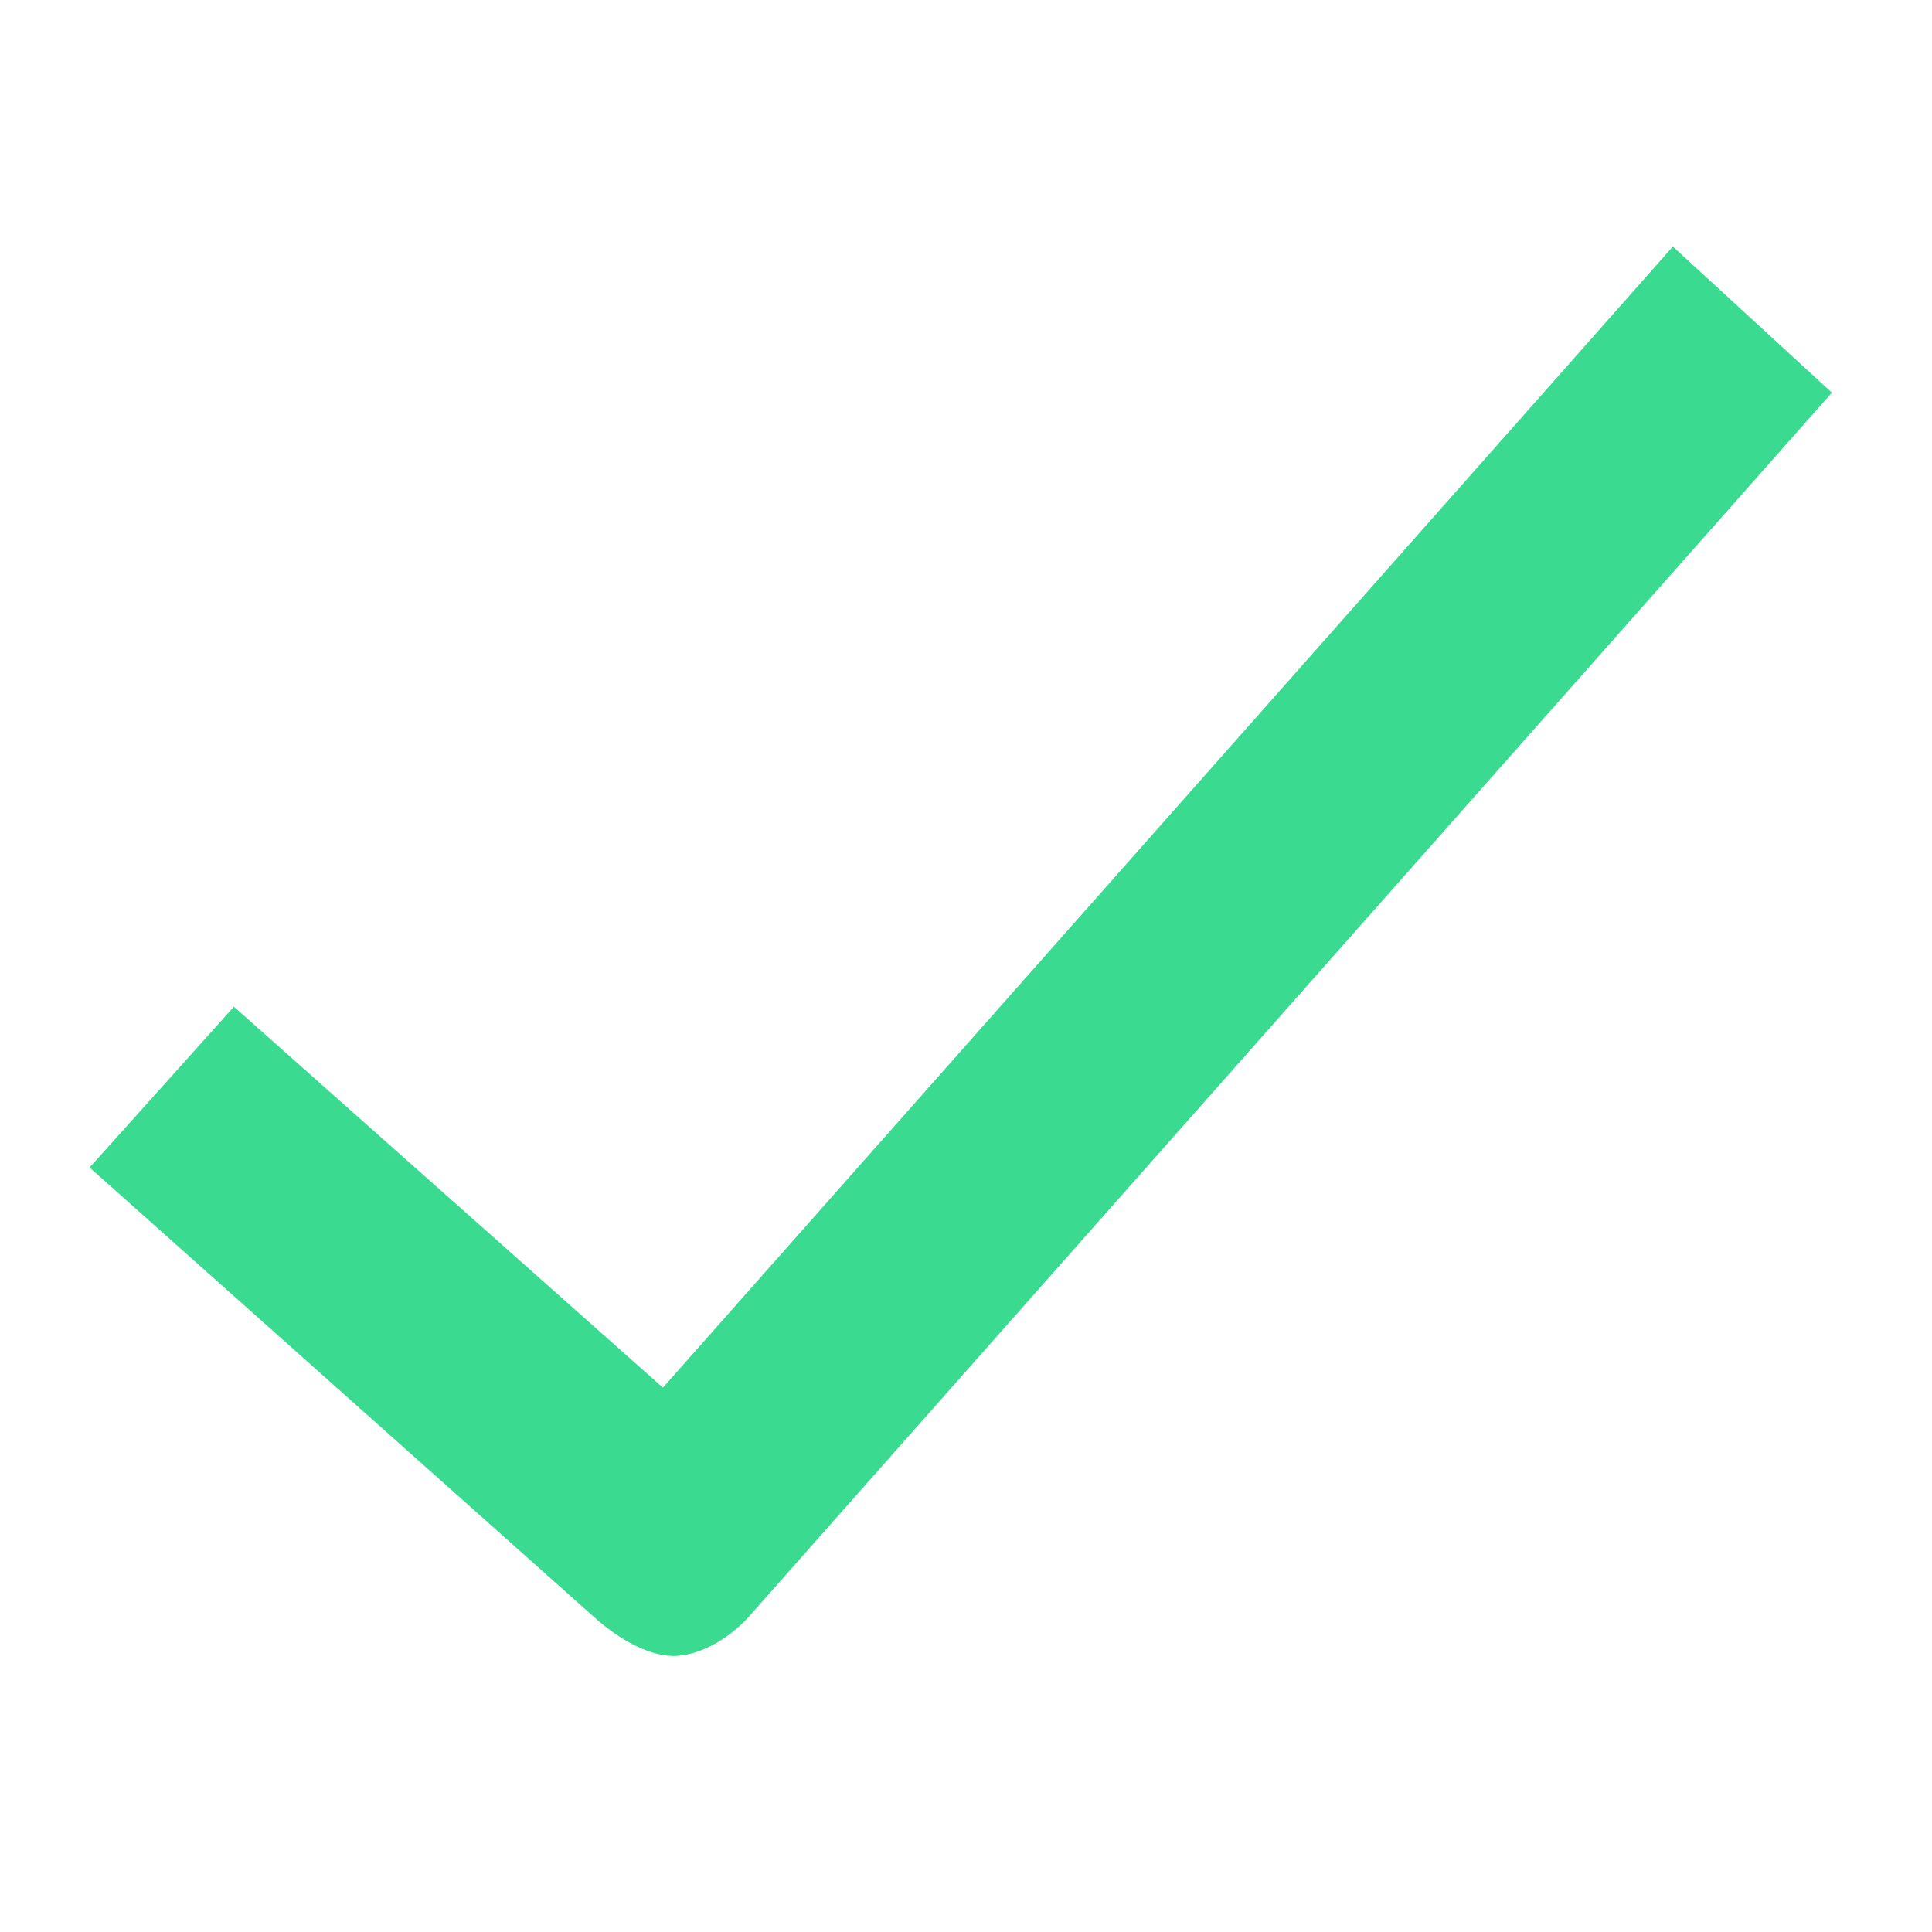
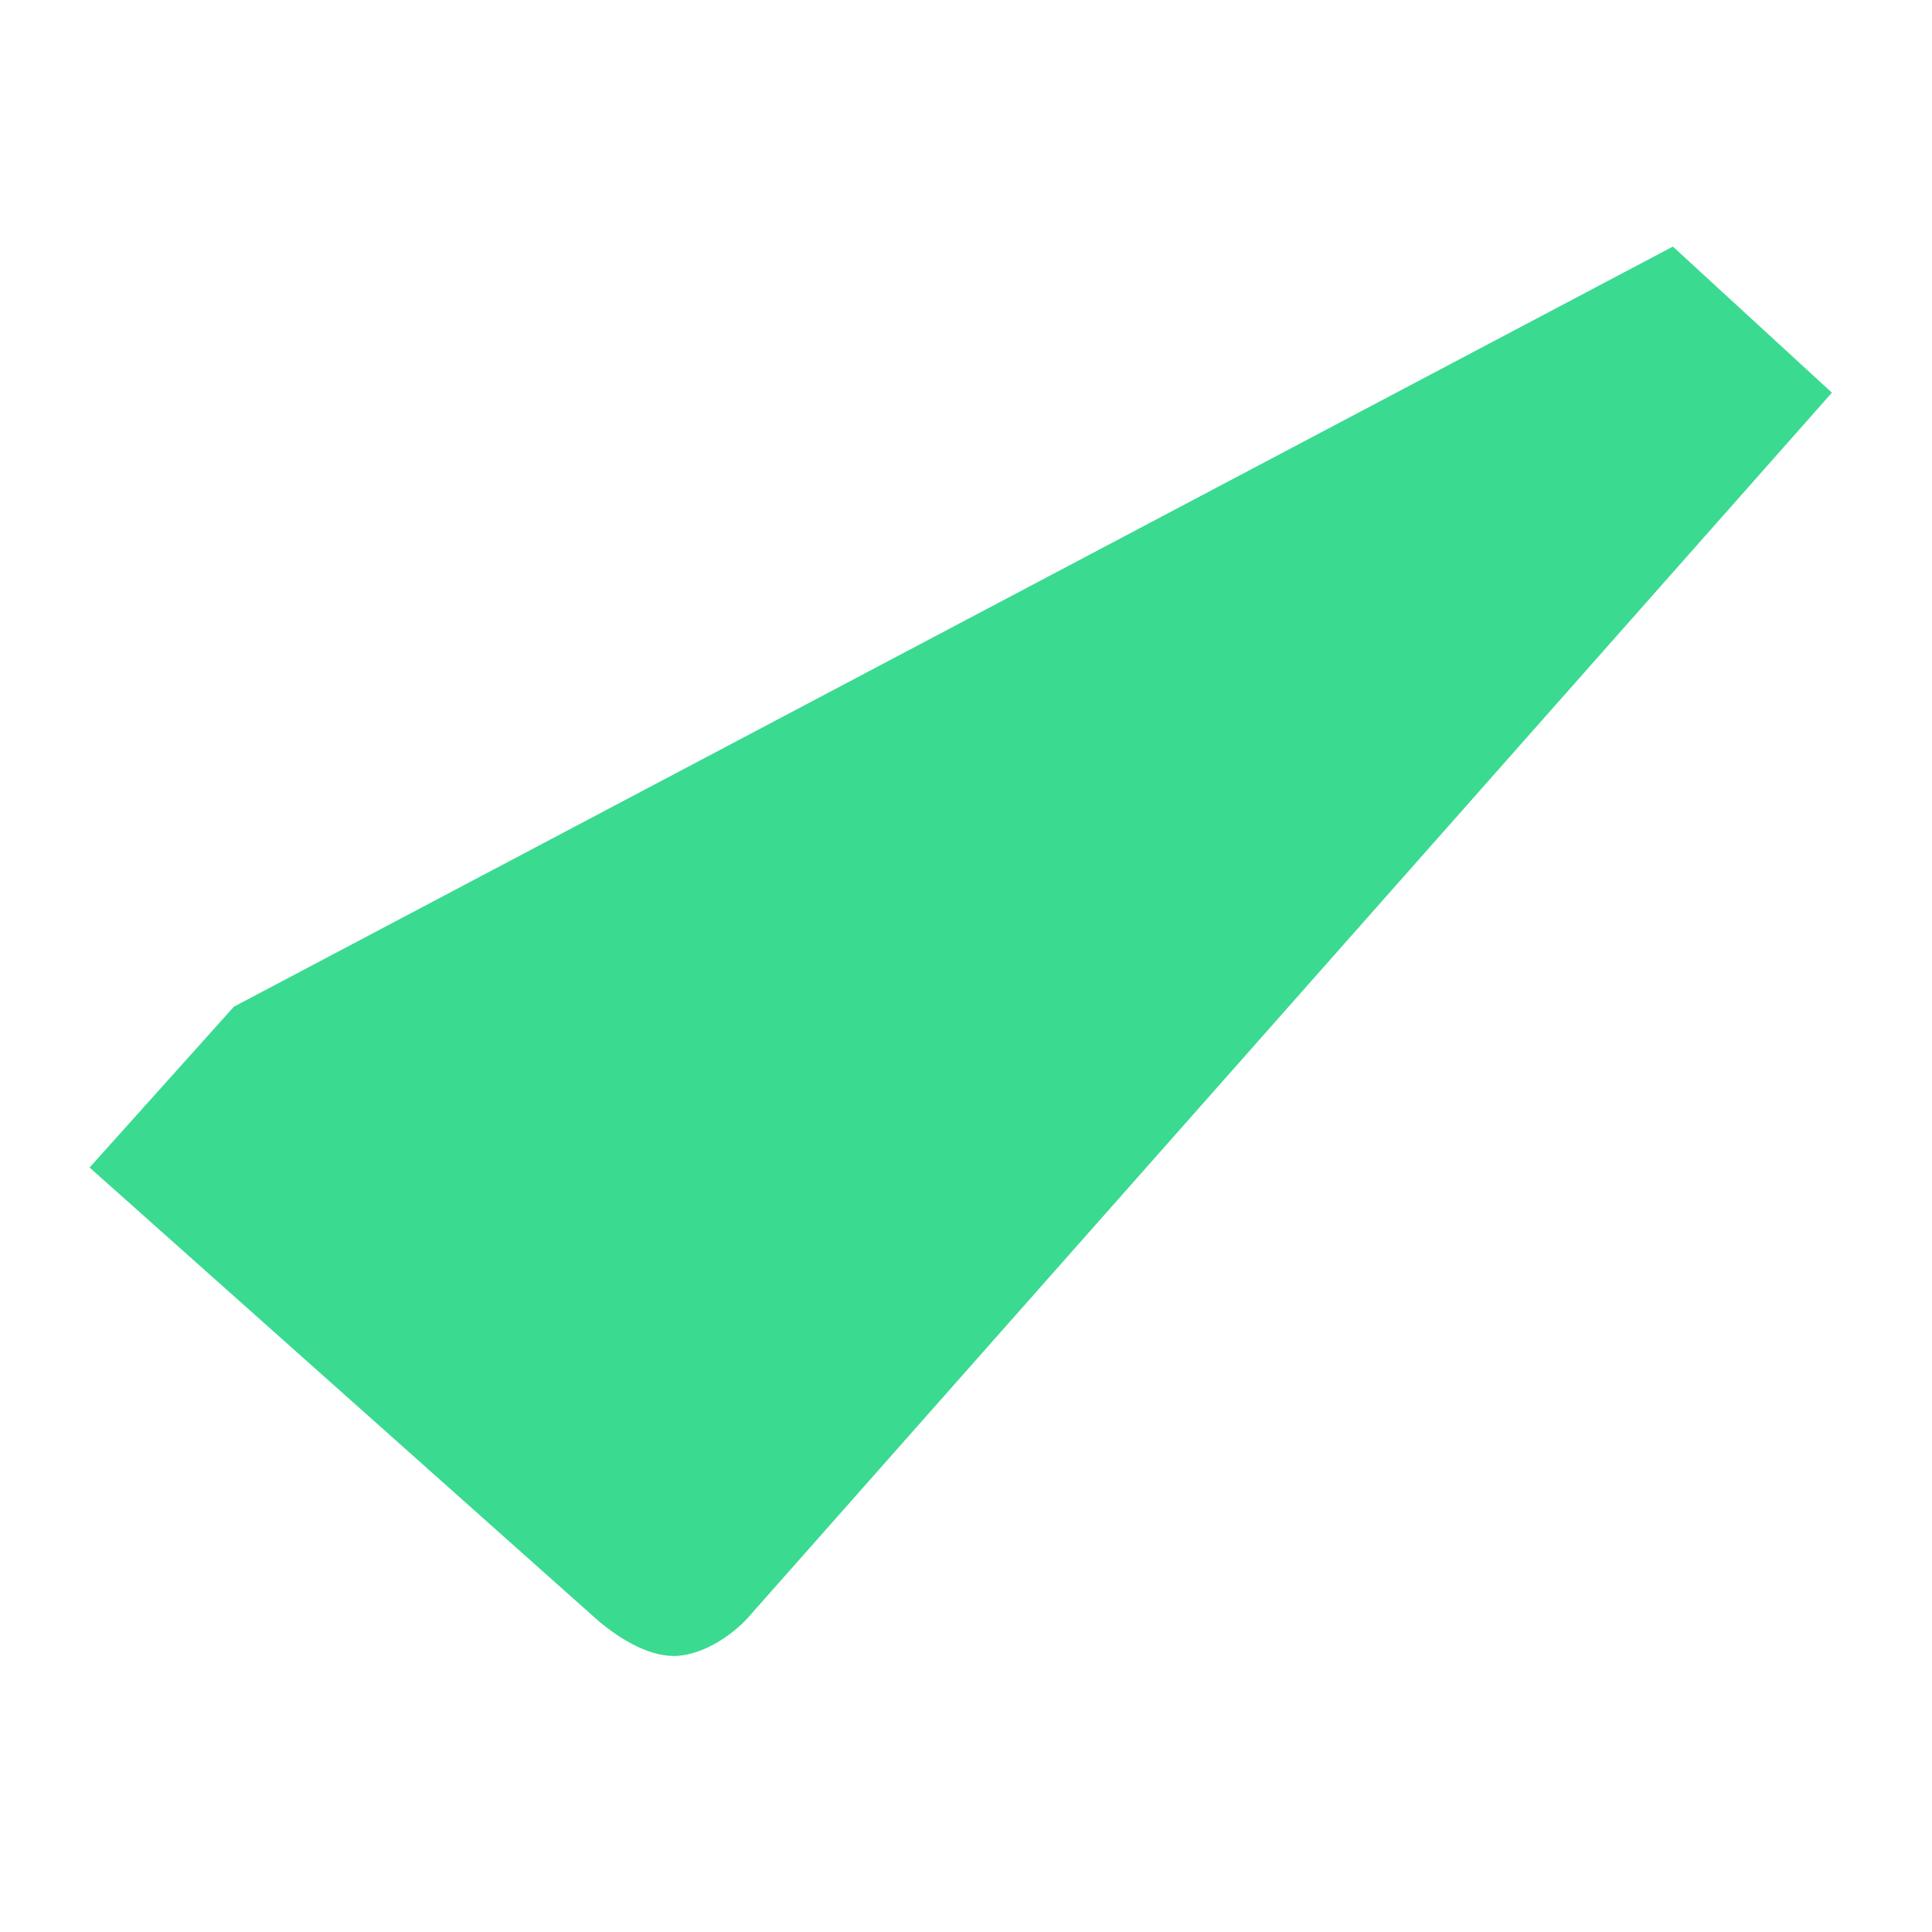
<svg xmlns="http://www.w3.org/2000/svg" width="16" height="16" viewBox="0 0 16 16" fill="none">
-   <path d="M6.226 13.361C6.073 13.545 5.827 13.698 5.613 13.713C5.399 13.728 5.154 13.591 4.954 13.422L0.742 9.669L1.937 8.337L5.49 11.492L13.854 2.042L15.171 3.252L6.226 13.361Z" fill="#3ADA91" />
+   <path d="M6.226 13.361C6.073 13.545 5.827 13.698 5.613 13.713C5.399 13.728 5.154 13.591 4.954 13.422L0.742 9.669L1.937 8.337L13.854 2.042L15.171 3.252L6.226 13.361Z" fill="#3ADA91" />
</svg>